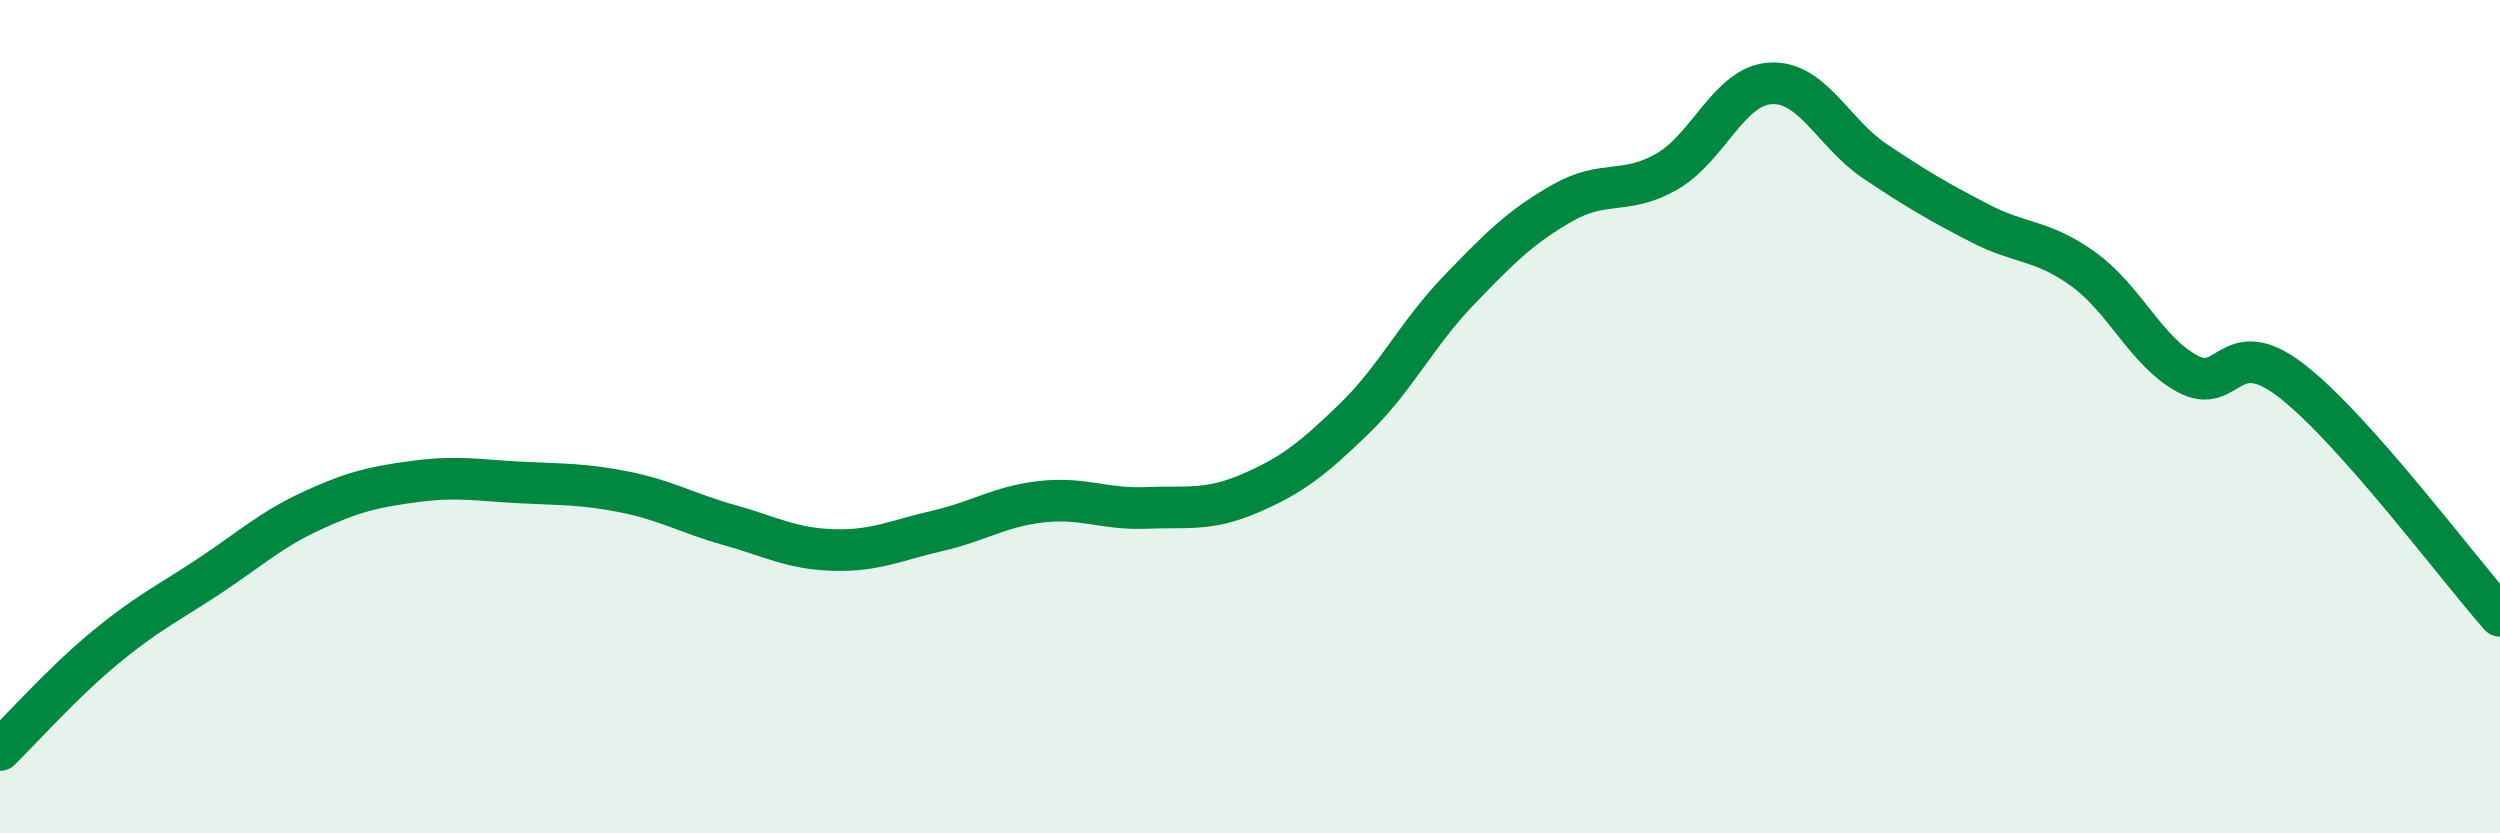
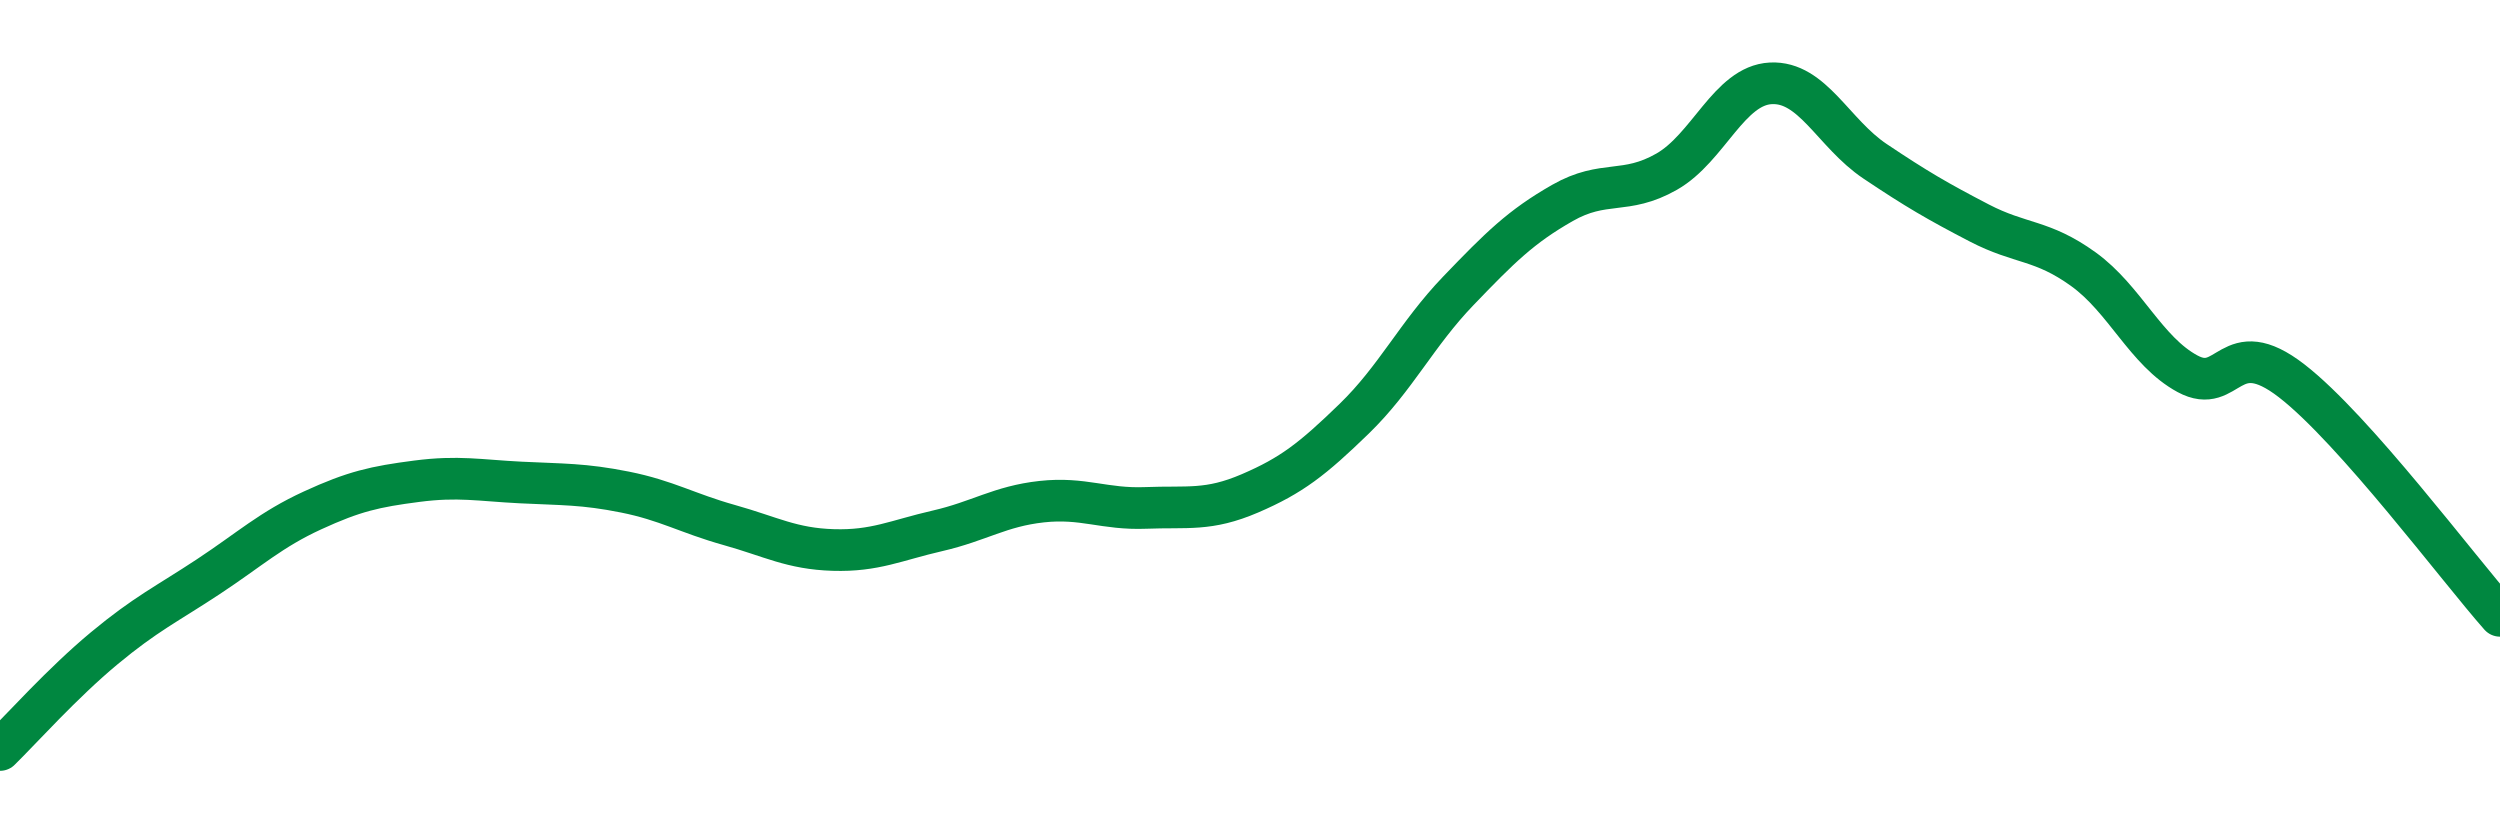
<svg xmlns="http://www.w3.org/2000/svg" width="60" height="20" viewBox="0 0 60 20">
-   <path d="M 0,18 C 0.5,17.51 1.5,16.39 2.5,15.56 C 3.5,14.73 4,14.5 5,13.84 C 6,13.18 6.5,12.71 7.5,12.25 C 8.5,11.79 9,11.68 10,11.55 C 11,11.42 11.5,11.53 12.5,11.58 C 13.5,11.63 14,11.61 15,11.81 C 16,12.01 16.5,12.32 17.5,12.6 C 18.5,12.88 19,13.17 20,13.2 C 21,13.23 21.5,12.97 22.5,12.74 C 23.5,12.51 24,12.15 25,12.04 C 26,11.93 26.5,12.23 27.5,12.19 C 28.5,12.15 29,12.27 30,11.84 C 31,11.41 31.5,11.02 32.5,10.05 C 33.5,9.08 34,8.02 35,6.98 C 36,5.94 36.5,5.44 37.5,4.87 C 38.5,4.3 39,4.69 40,4.12 C 41,3.55 41.5,2.05 42.5,2 C 43.5,1.95 44,3.2 45,3.87 C 46,4.54 46.5,4.83 47.5,5.35 C 48.5,5.87 49,5.74 50,6.46 C 51,7.18 51.5,8.43 52.5,8.97 C 53.5,9.51 53.5,7.98 55,9.14 C 56.5,10.3 59,13.65 60,14.78L60 20L0 20Z" fill="#008740" opacity="0.1" stroke-linecap="round" stroke-linejoin="round" />
  <path d="M 0,18 C 0.5,17.51 1.5,16.39 2.5,15.56 C 3.5,14.73 4,14.5 5,13.84 C 6,13.18 6.5,12.71 7.5,12.25 C 8.5,11.79 9,11.68 10,11.55 C 11,11.42 11.5,11.53 12.5,11.58 C 13.5,11.63 14,11.61 15,11.81 C 16,12.01 16.5,12.32 17.5,12.6 C 18.5,12.88 19,13.17 20,13.2 C 21,13.23 21.5,12.97 22.5,12.74 C 23.5,12.51 24,12.15 25,12.04 C 26,11.93 26.5,12.23 27.5,12.19 C 28.5,12.15 29,12.27 30,11.84 C 31,11.41 31.5,11.02 32.5,10.05 C 33.5,9.08 34,8.02 35,6.98 C 36,5.94 36.5,5.44 37.5,4.87 C 38.5,4.3 39,4.69 40,4.12 C 41,3.55 41.5,2.05 42.5,2 C 43.5,1.95 44,3.2 45,3.87 C 46,4.54 46.5,4.83 47.5,5.35 C 48.5,5.87 49,5.74 50,6.46 C 51,7.18 51.5,8.43 52.5,8.97 C 53.5,9.51 53.5,7.98 55,9.14 C 56.5,10.3 59,13.65 60,14.78" stroke="#008740" stroke-width="1" fill="none" stroke-linecap="round" stroke-linejoin="round" />
</svg>